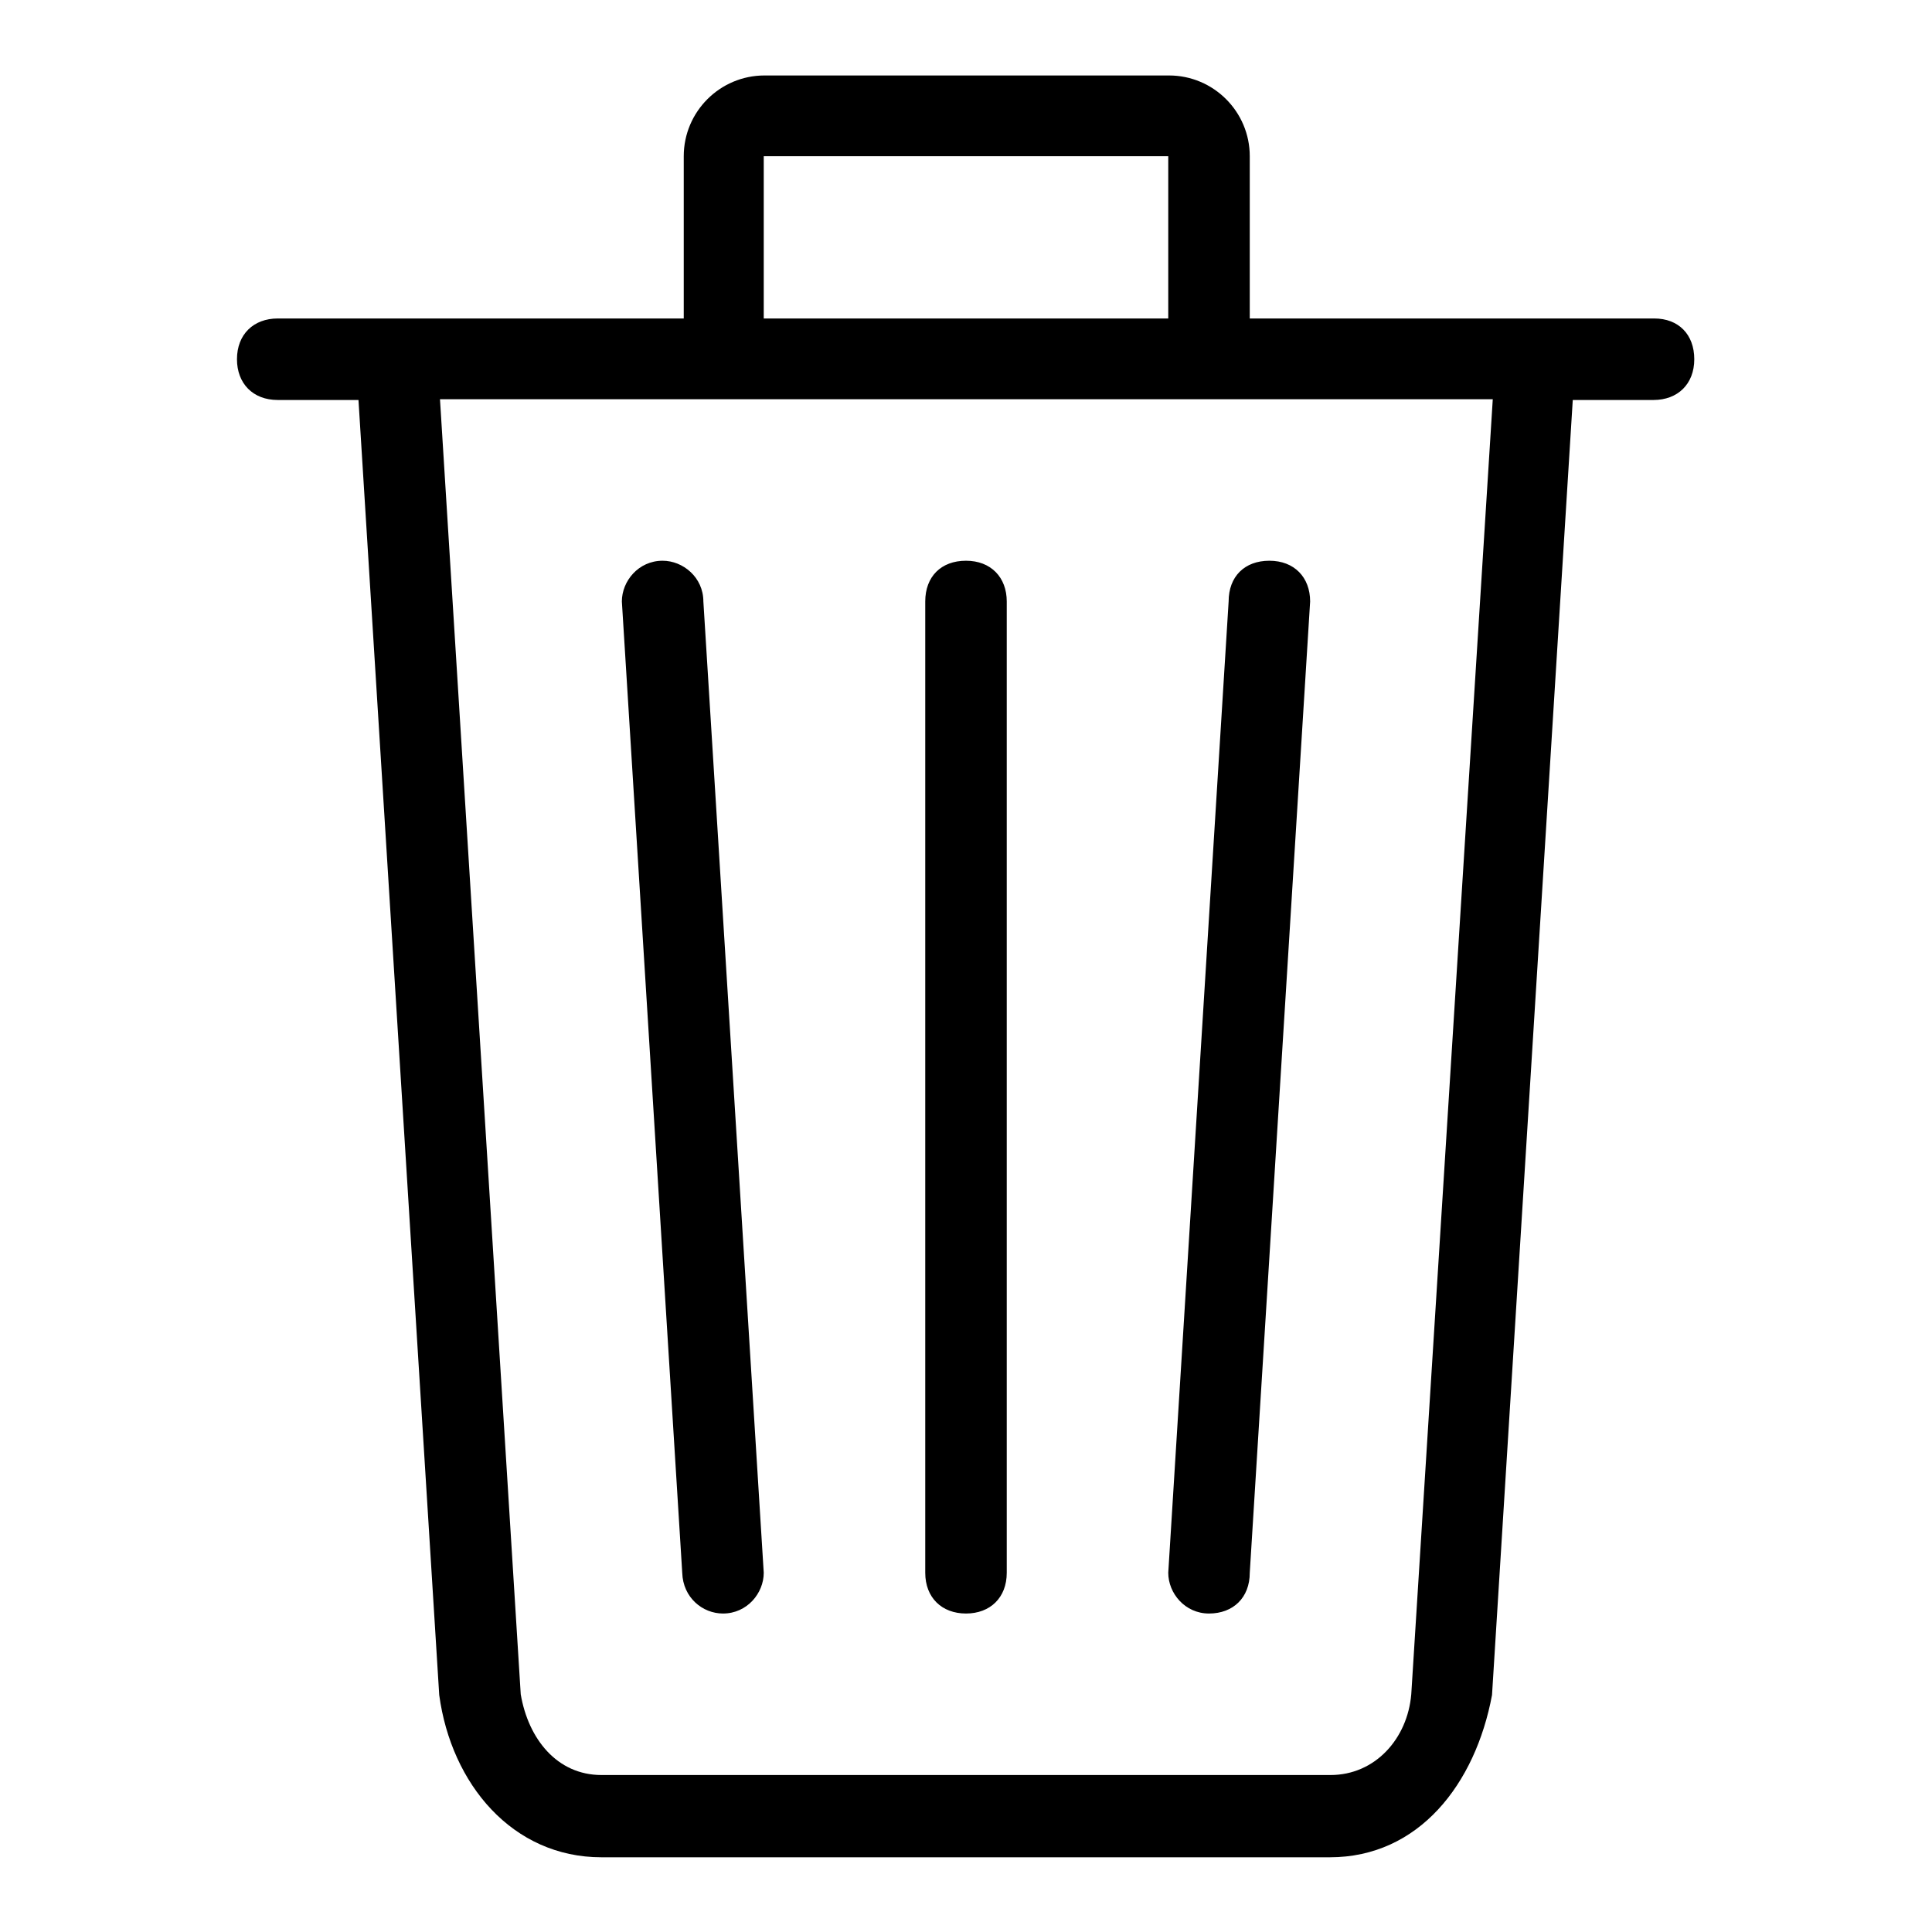
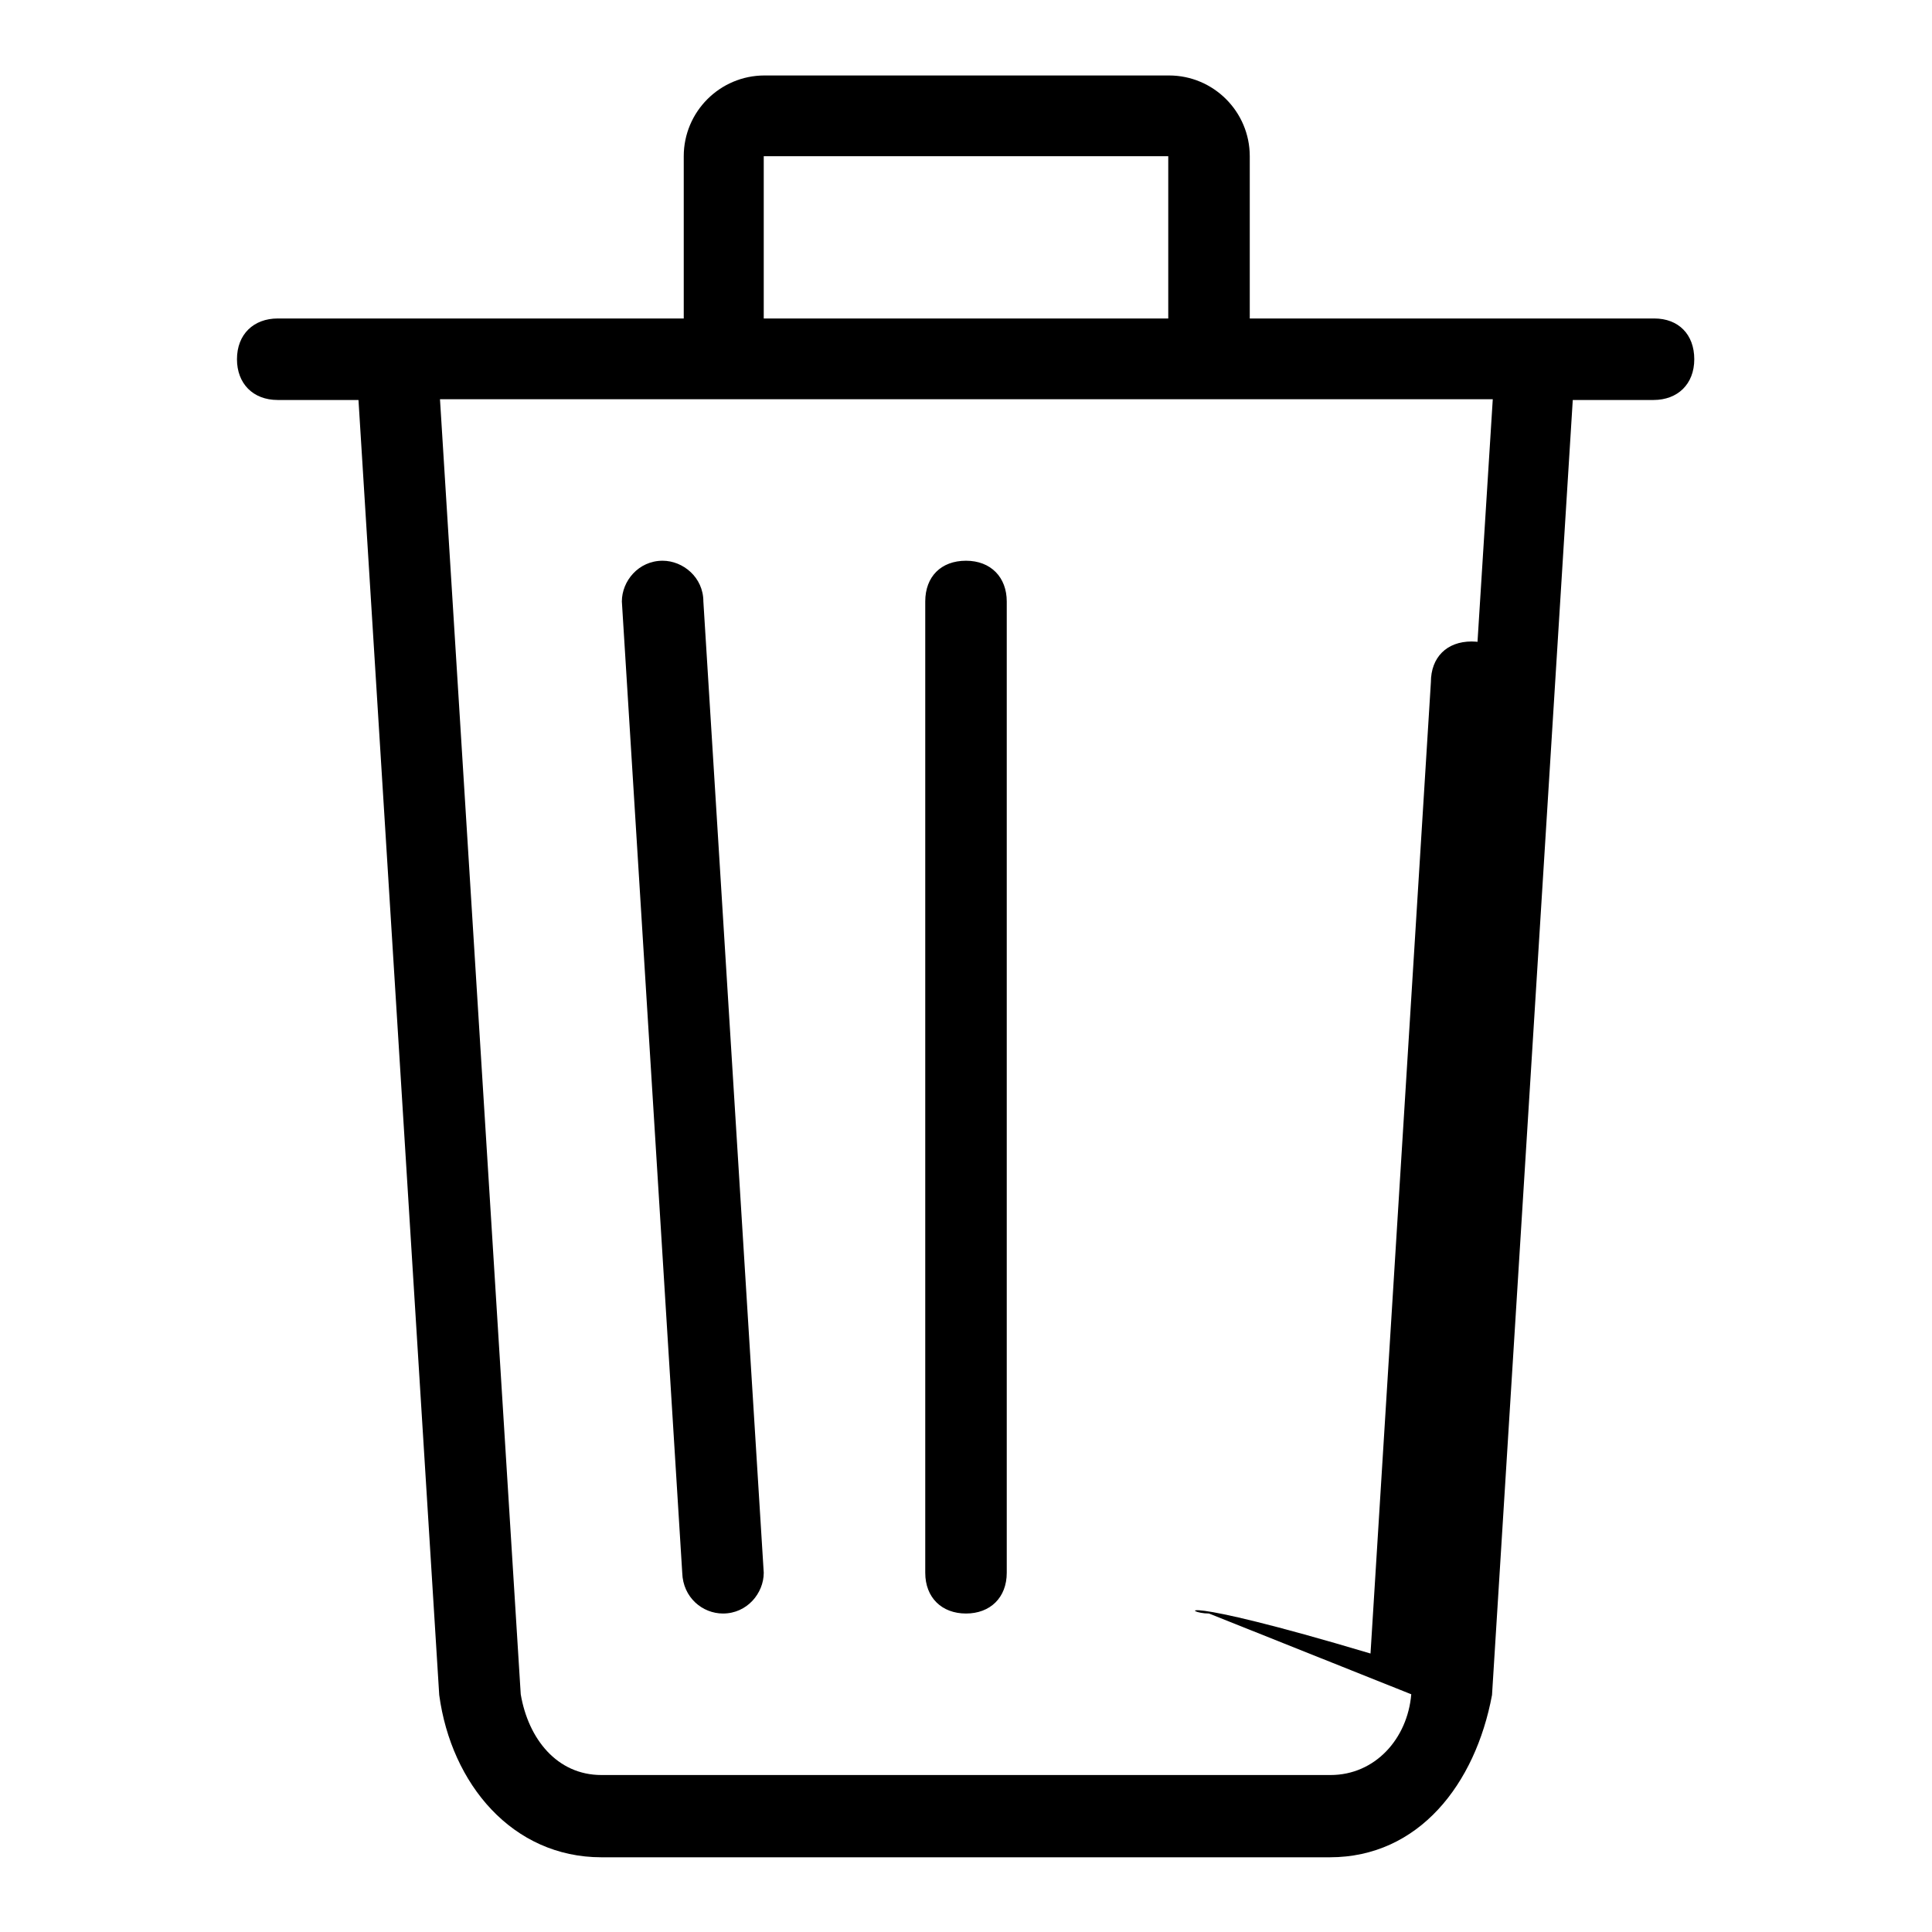
<svg xmlns="http://www.w3.org/2000/svg" version="1.1" x="0px" y="0px" viewBox="0 0 256 256" enable-background="new 0 0 256 256" xml:space="preserve">
  <g>
-     <path fill="#000000" d="M95.8,213.8c3.2,0,5.4-2.7,5.4-5.4l-8-128.7c0-3.2-2.7-5.4-5.4-5.4c-3.2,0-5.4,2.7-5.4,5.4l8,128.7 C90.5,211.7,93.1,213.8,95.8,213.8z M219.2,42.2h-53.6V20.7c0-5.9-4.8-10.7-10.7-10.7h-53.6c-5.9,0-10.7,4.8-10.7,10.7v21.5H36.8 c-3.2,0-5.4,2.1-5.4,5.4c0,3.2,2.1,5.4,5.4,5.4h10.7l10.7,171.6c1.6,11.8,9.7,21.5,21.5,21.5h96.5c11.8,0,19.3-9.7,21.5-21.5 l10.7-171.6h10.7c3.2,0,5.4-2.1,5.4-5.4C224.5,44.3,222.4,42.2,219.2,42.2z M101.2,20.7h53.6v21.5h-53.6V20.7z M187,224.5 c-0.5,5.9-4.8,10.7-10.7,10.7H79.7c-5.9,0-9.7-4.8-10.7-10.7L58.3,52.9h139.5L187,224.5z M160.2,213.8c3.2,0,5.4-2.1,5.4-5.4 l8-128.7c0-3.2-2.1-5.4-5.4-5.4s-5.4,2.1-5.4,5.4l-8,128.7C154.8,211.1,157,213.8,160.2,213.8z M128,213.8c3.2,0,5.4-2.1,5.4-5.4 V79.7c0-3.2-2.1-5.4-5.4-5.4s-5.4,2.1-5.4,5.4v128.7C122.6,211.7,124.8,213.8,128,213.8z" />
+     <path fill="#000000" d="M95.8,213.8c3.2,0,5.4-2.7,5.4-5.4l-8-128.7c0-3.2-2.7-5.4-5.4-5.4c-3.2,0-5.4,2.7-5.4,5.4l8,128.7 C90.5,211.7,93.1,213.8,95.8,213.8z M219.2,42.2h-53.6V20.7c0-5.9-4.8-10.7-10.7-10.7h-53.6c-5.9,0-10.7,4.8-10.7,10.7v21.5H36.8 c-3.2,0-5.4,2.1-5.4,5.4c0,3.2,2.1,5.4,5.4,5.4h10.7l10.7,171.6c1.6,11.8,9.7,21.5,21.5,21.5h96.5c11.8,0,19.3-9.7,21.5-21.5 l10.7-171.6h10.7c3.2,0,5.4-2.1,5.4-5.4C224.5,44.3,222.4,42.2,219.2,42.2z M101.2,20.7h53.6v21.5h-53.6V20.7z M187,224.5 c-0.5,5.9-4.8,10.7-10.7,10.7H79.7c-5.9,0-9.7-4.8-10.7-10.7L58.3,52.9h139.5L187,224.5z c3.2,0,5.4-2.1,5.4-5.4 l8-128.7c0-3.2-2.1-5.4-5.4-5.4s-5.4,2.1-5.4,5.4l-8,128.7C154.8,211.1,157,213.8,160.2,213.8z M128,213.8c3.2,0,5.4-2.1,5.4-5.4 V79.7c0-3.2-2.1-5.4-5.4-5.4s-5.4,2.1-5.4,5.4v128.7C122.6,211.7,124.8,213.8,128,213.8z" />
  </g>
</svg>